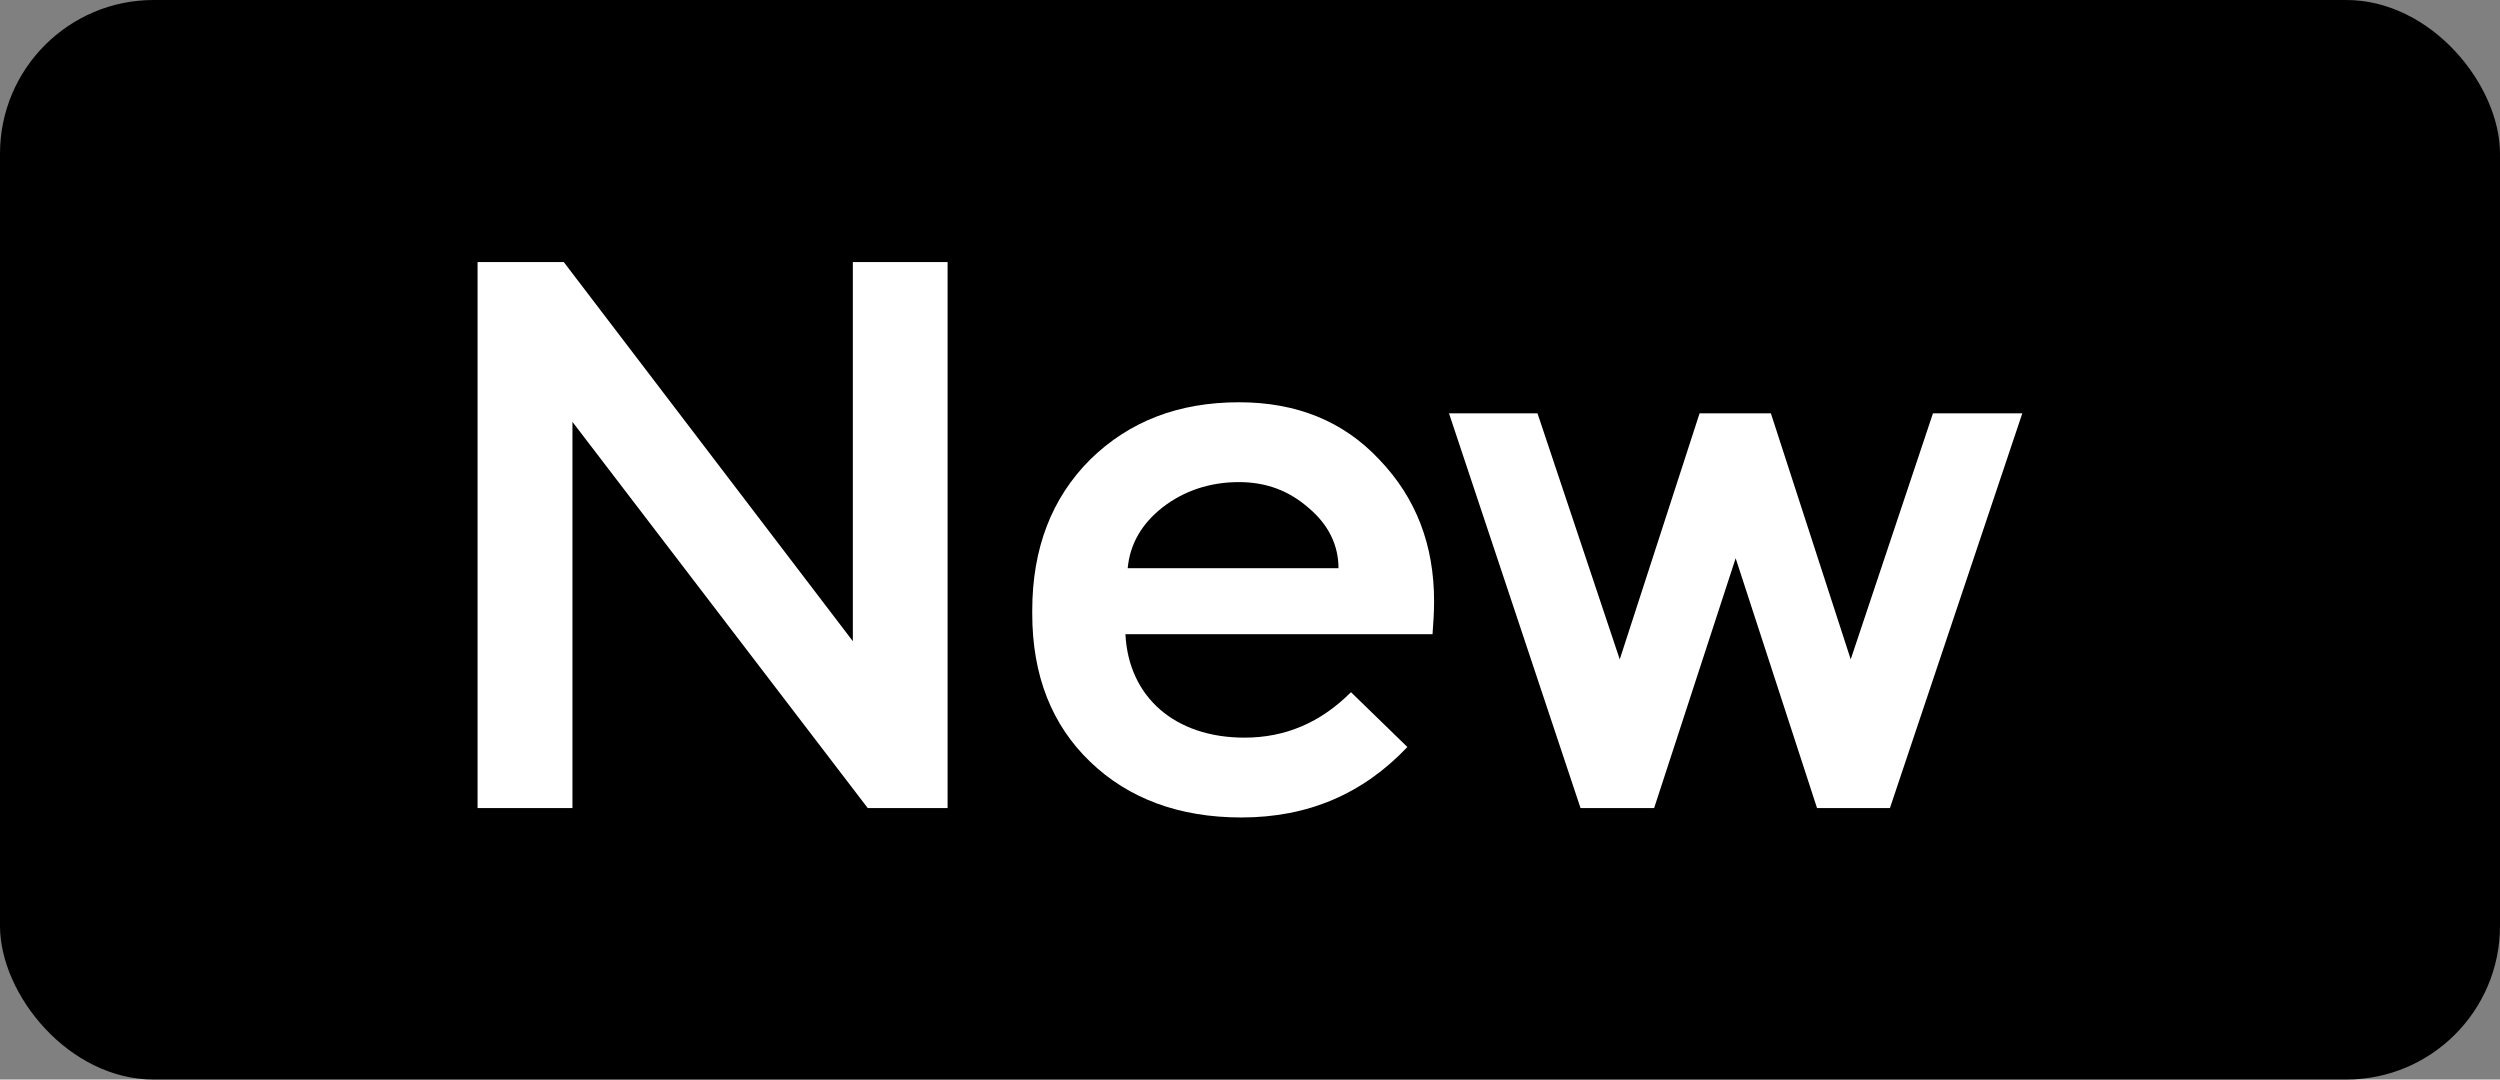
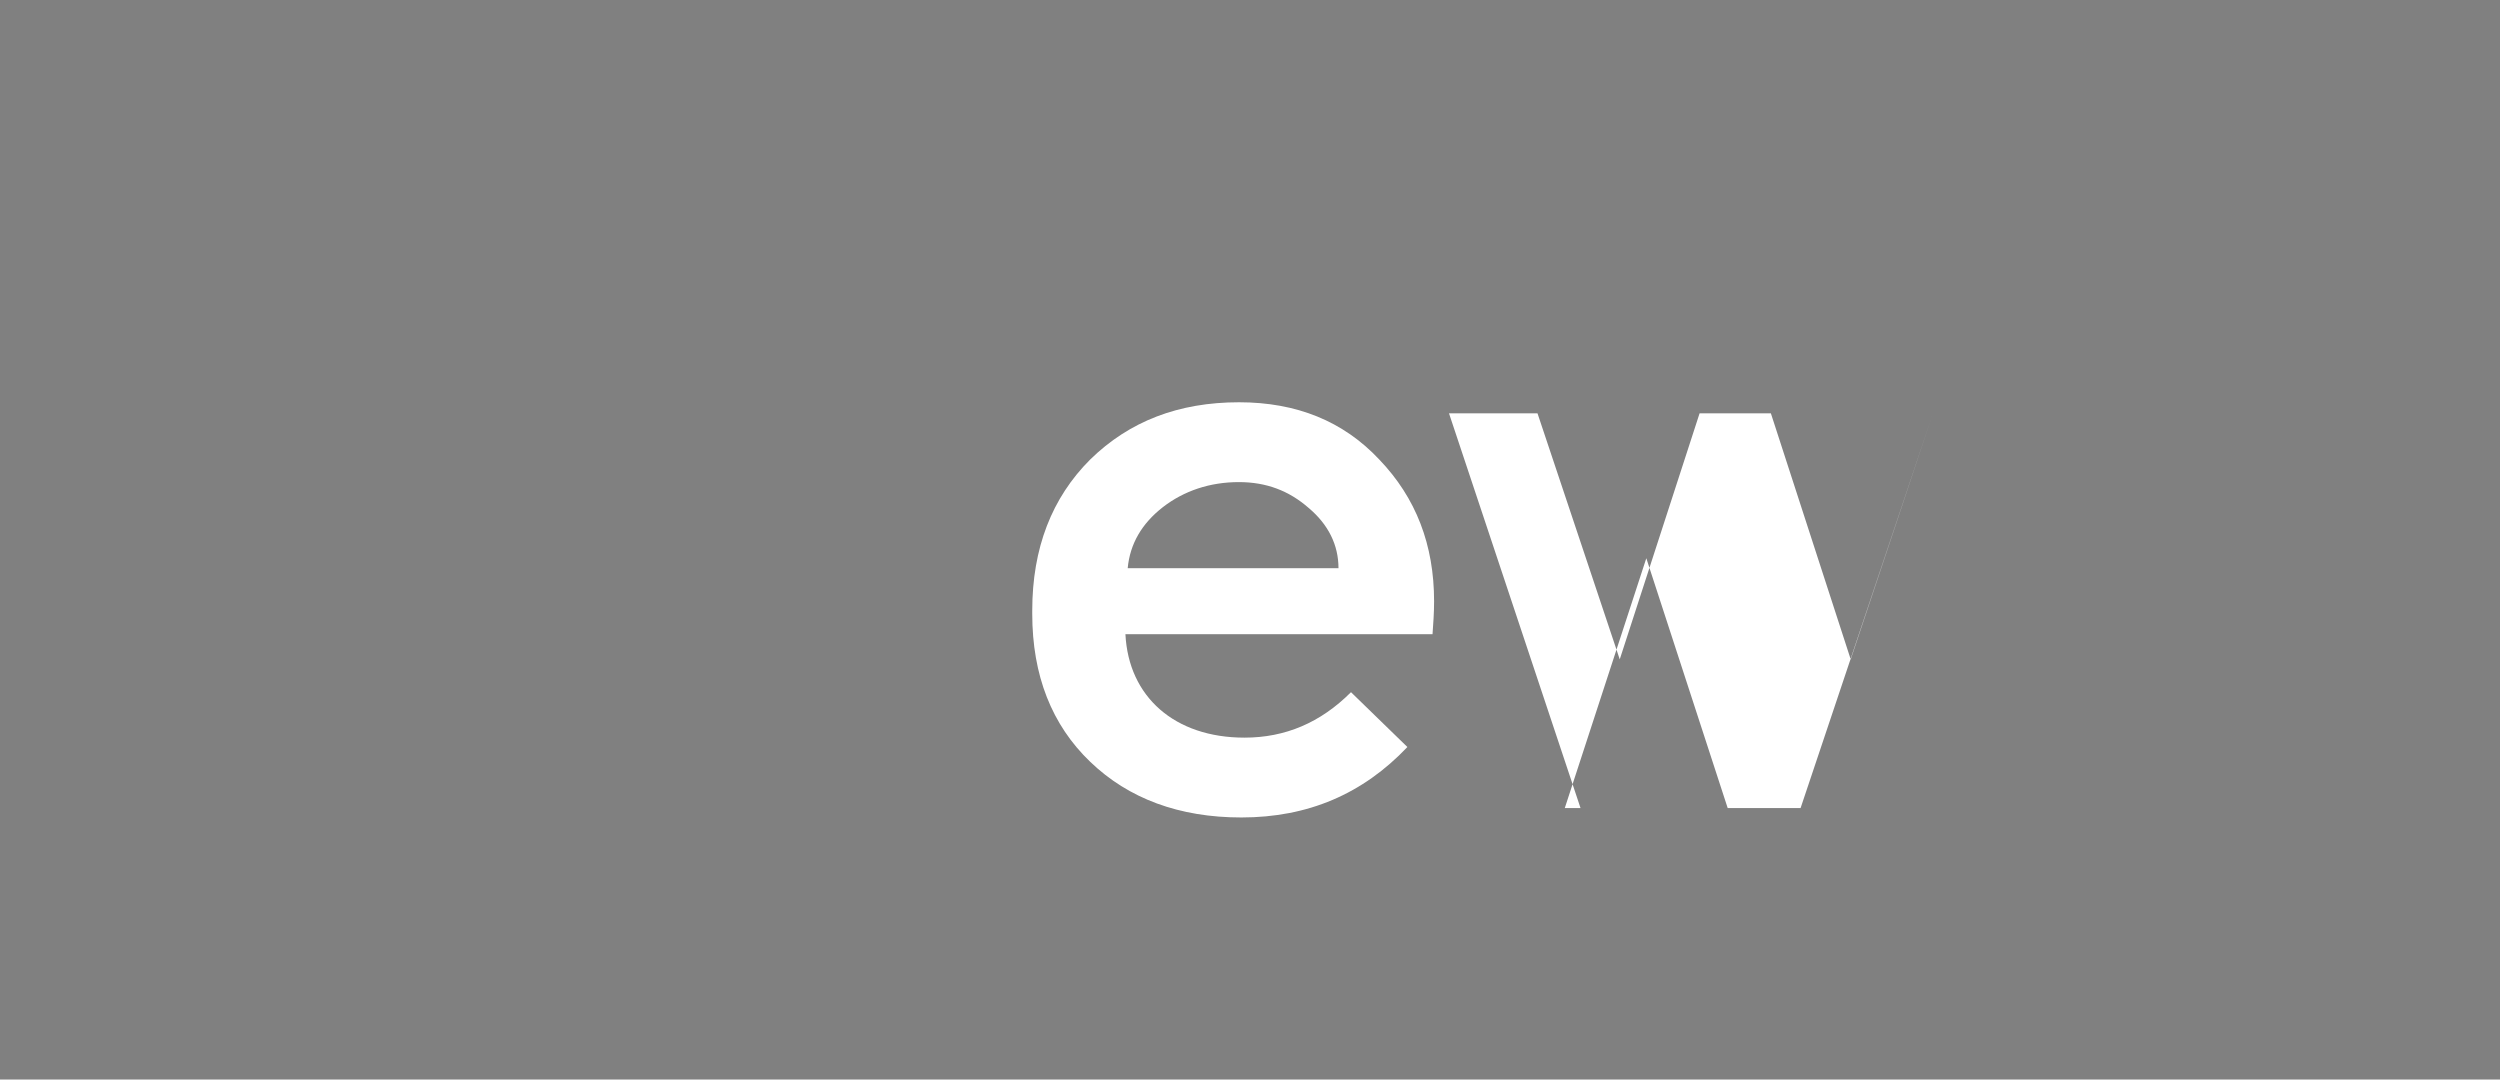
<svg xmlns="http://www.w3.org/2000/svg" viewBox="0 0 176 76" id="Layer_2">
  <rect x="0" y="0" width="176" height="76" fill="#808080" stroke="none" />
  <defs>
    <style>
      .cls-1 {
        fill: #fff;
      }
    </style>
  </defs>
  <g data-sanitized-data-name="Layer_1" data-name="Layer_1" id="Layer_1-2">
    <g>
-       <rect ry="10.82" rx="10.82" height="76" width="176" y="0" />
      <g>
-         <path d="M33.62,56.89V18.45h6.07l20.35,26.69v-26.69h6.67v38.44h-5.62l-20.79-27.19v27.19h-6.67Z" class="cls-1" />
        <path d="M72.67,42.99c0-4.41,1.38-7.94,4.08-10.64,2.76-2.7,6.23-4.03,10.48-4.03,4.03,0,7.33,1.32,9.87,4.03,2.59,2.7,3.86,6.01,3.86,9.98,0,.83-.06,1.6-.11,2.32h-21.62c.22,4.41,3.47,7.28,8.38,7.28,2.87,0,5.35-1.05,7.5-3.2l3.97,3.86c-3.14,3.31-7,4.96-11.69,4.96-4.36,0-7.94-1.32-10.64-3.92-2.7-2.59-4.08-6.07-4.08-10.42v-.22ZM94.23,40.01c0-1.65-.72-3.09-2.1-4.25-1.38-1.21-2.98-1.82-4.91-1.82-2.04,0-3.86.61-5.35,1.76-1.49,1.16-2.32,2.59-2.48,4.3h14.83Z" class="cls-1" />
-         <path d="M111.27,56.89l-9.26-27.79h6.23l5.79,17.32,5.62-17.32h5.02l5.62,17.32,5.79-17.32h6.29l-9.32,27.79h-5.13l-5.73-17.59-5.74,17.59h-5.18Z" class="cls-1" />
+         <path d="M111.27,56.89l-9.26-27.79h6.23l5.79,17.32,5.62-17.32h5.02l5.62,17.32,5.79-17.32l-9.32,27.79h-5.13l-5.73-17.59-5.74,17.59h-5.18Z" class="cls-1" />
      </g>
    </g>
  </g>
</svg>